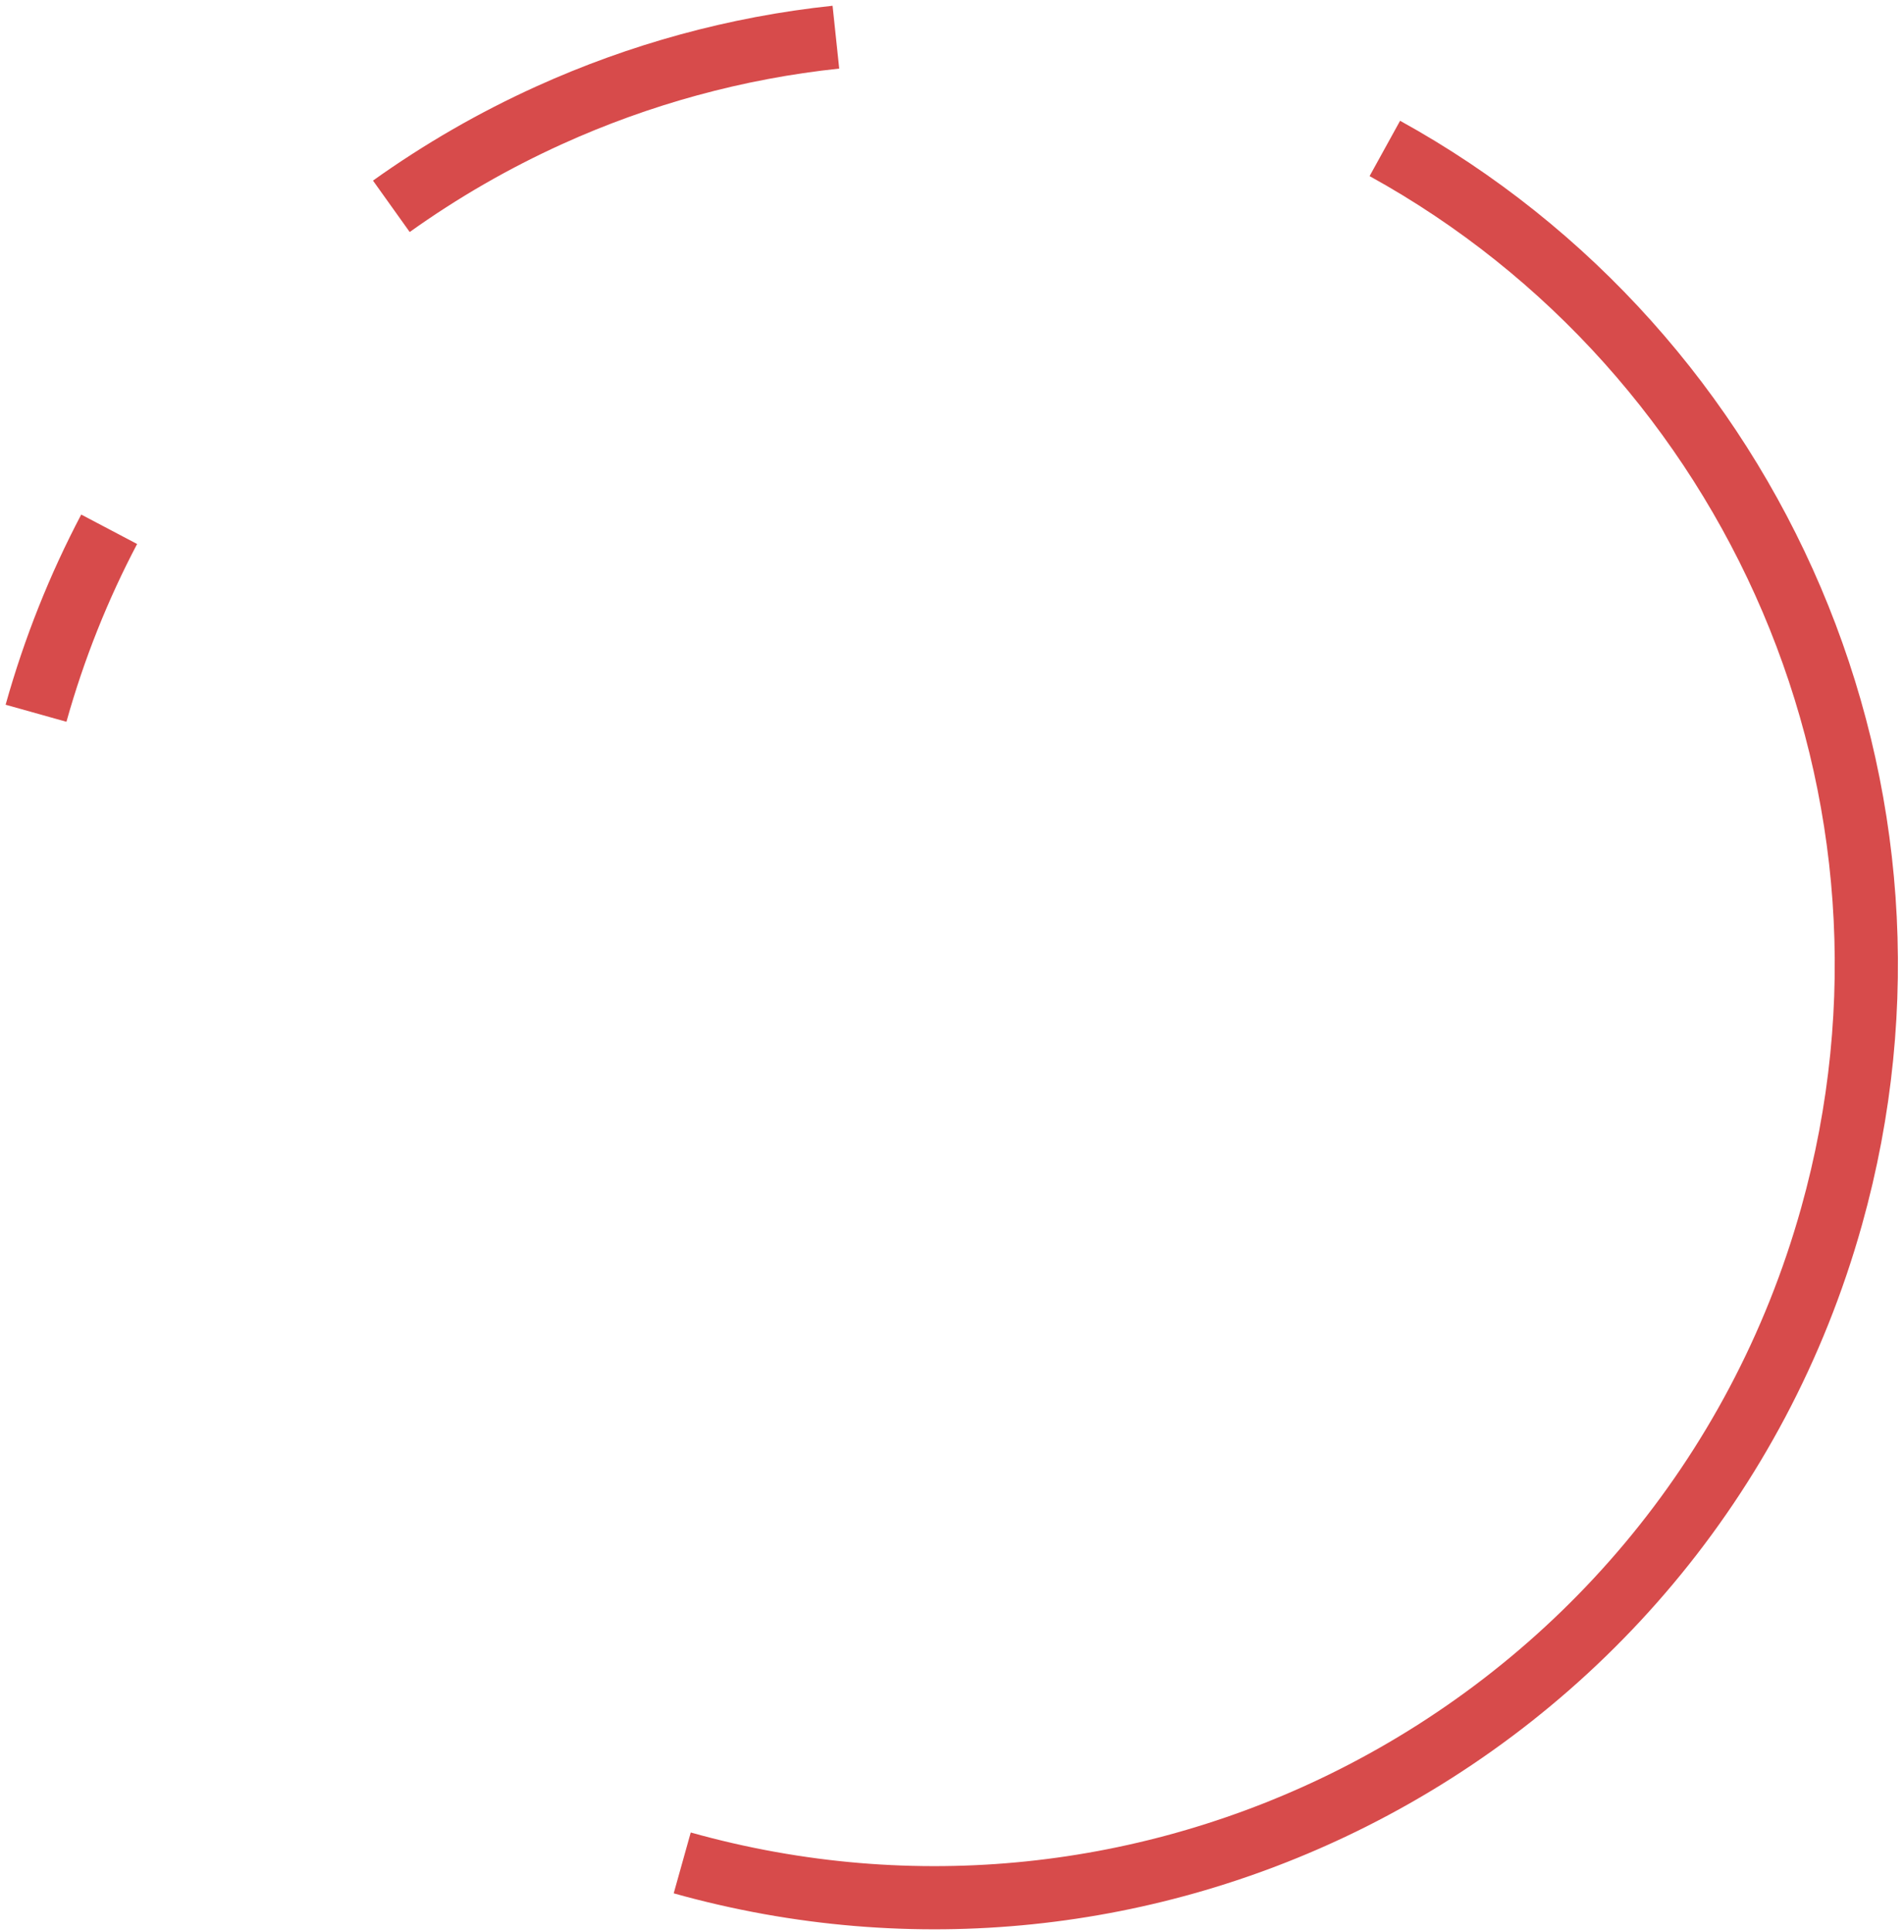
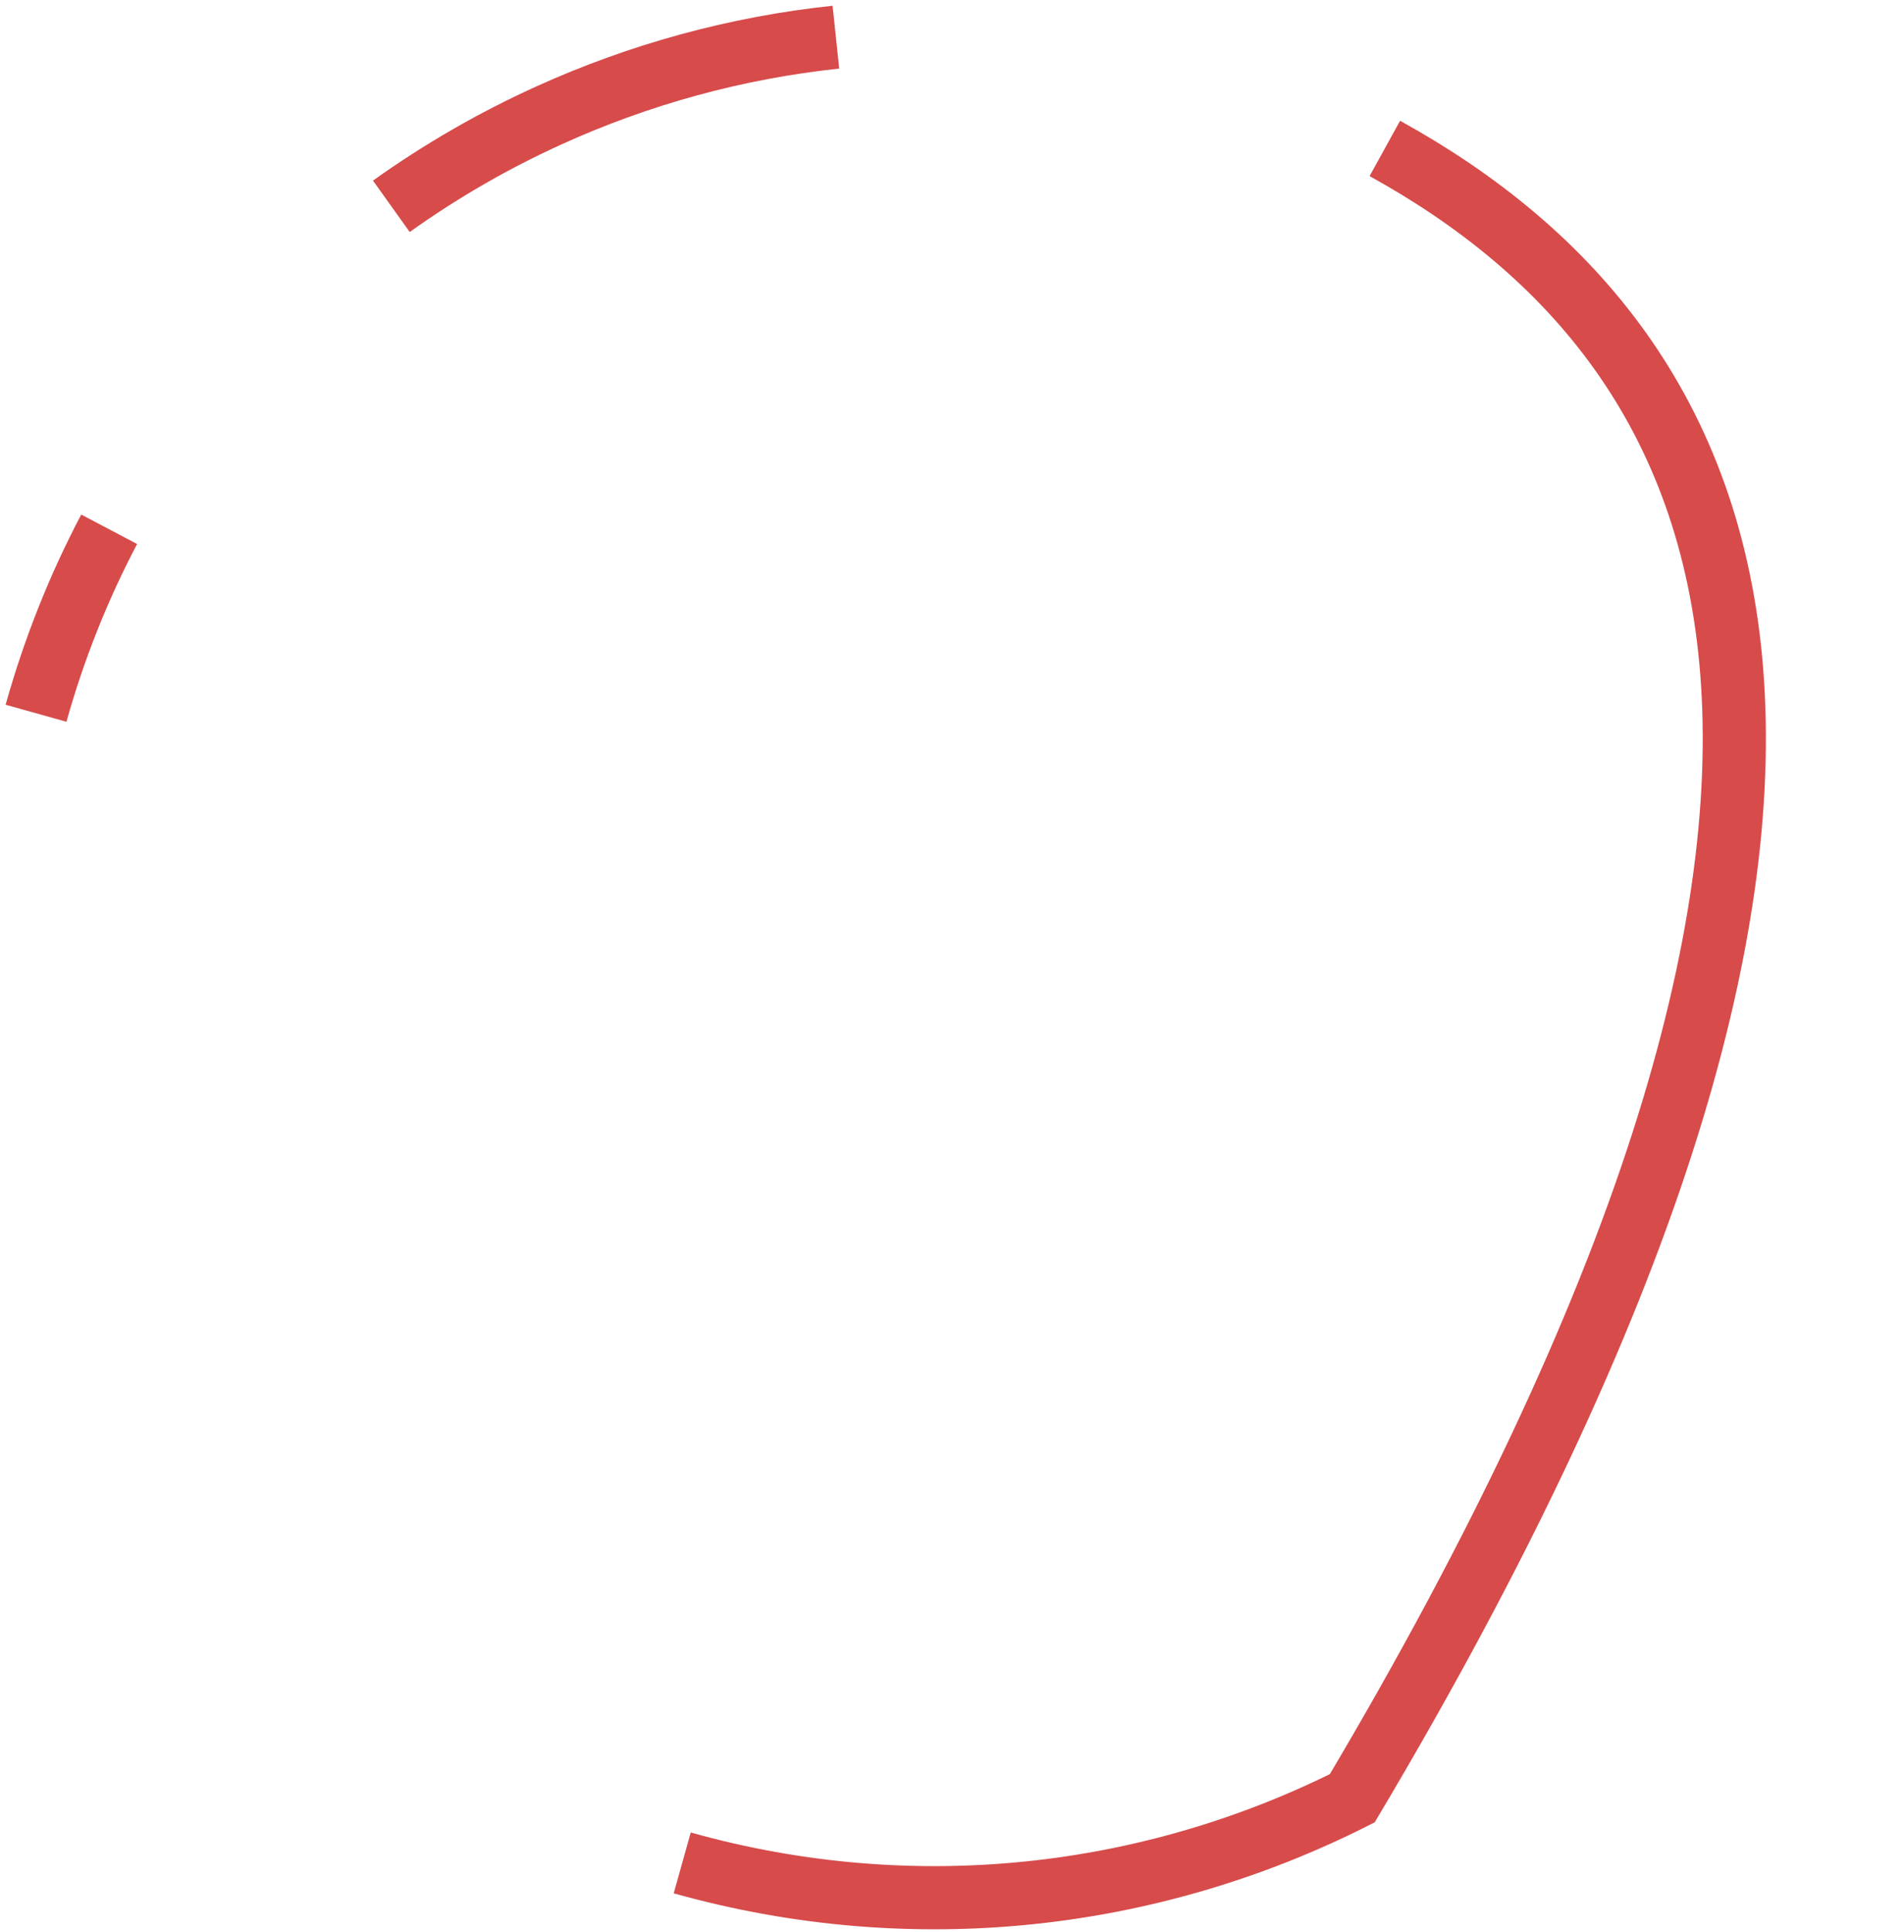
<svg xmlns="http://www.w3.org/2000/svg" width="211" height="214" viewBox="0 0 211 214" fill="none">
-   <path d="M75.604 206.384C101.406 213.613 127.666 210.378 149.858 199.222C174.925 186.622 194.803 163.915 202.969 134.771C216.161 87.688 194.507 39.08 153.467 16.445M3.992 79.019C6.011 71.813 8.746 65 12.098 58.637M43.369 22.857C48.865 18.931 54.732 15.549 60.881 12.763C70.854 8.244 81.567 5.289 92.633 4.118" stroke="#D74B4B" stroke-width="7" />
+   <path d="M75.604 206.384C101.406 213.613 127.666 210.378 149.858 199.222C216.161 87.688 194.507 39.08 153.467 16.445M3.992 79.019C6.011 71.813 8.746 65 12.098 58.637M43.369 22.857C48.865 18.931 54.732 15.549 60.881 12.763C70.854 8.244 81.567 5.289 92.633 4.118" stroke="#D74B4B" stroke-width="7" />
</svg>